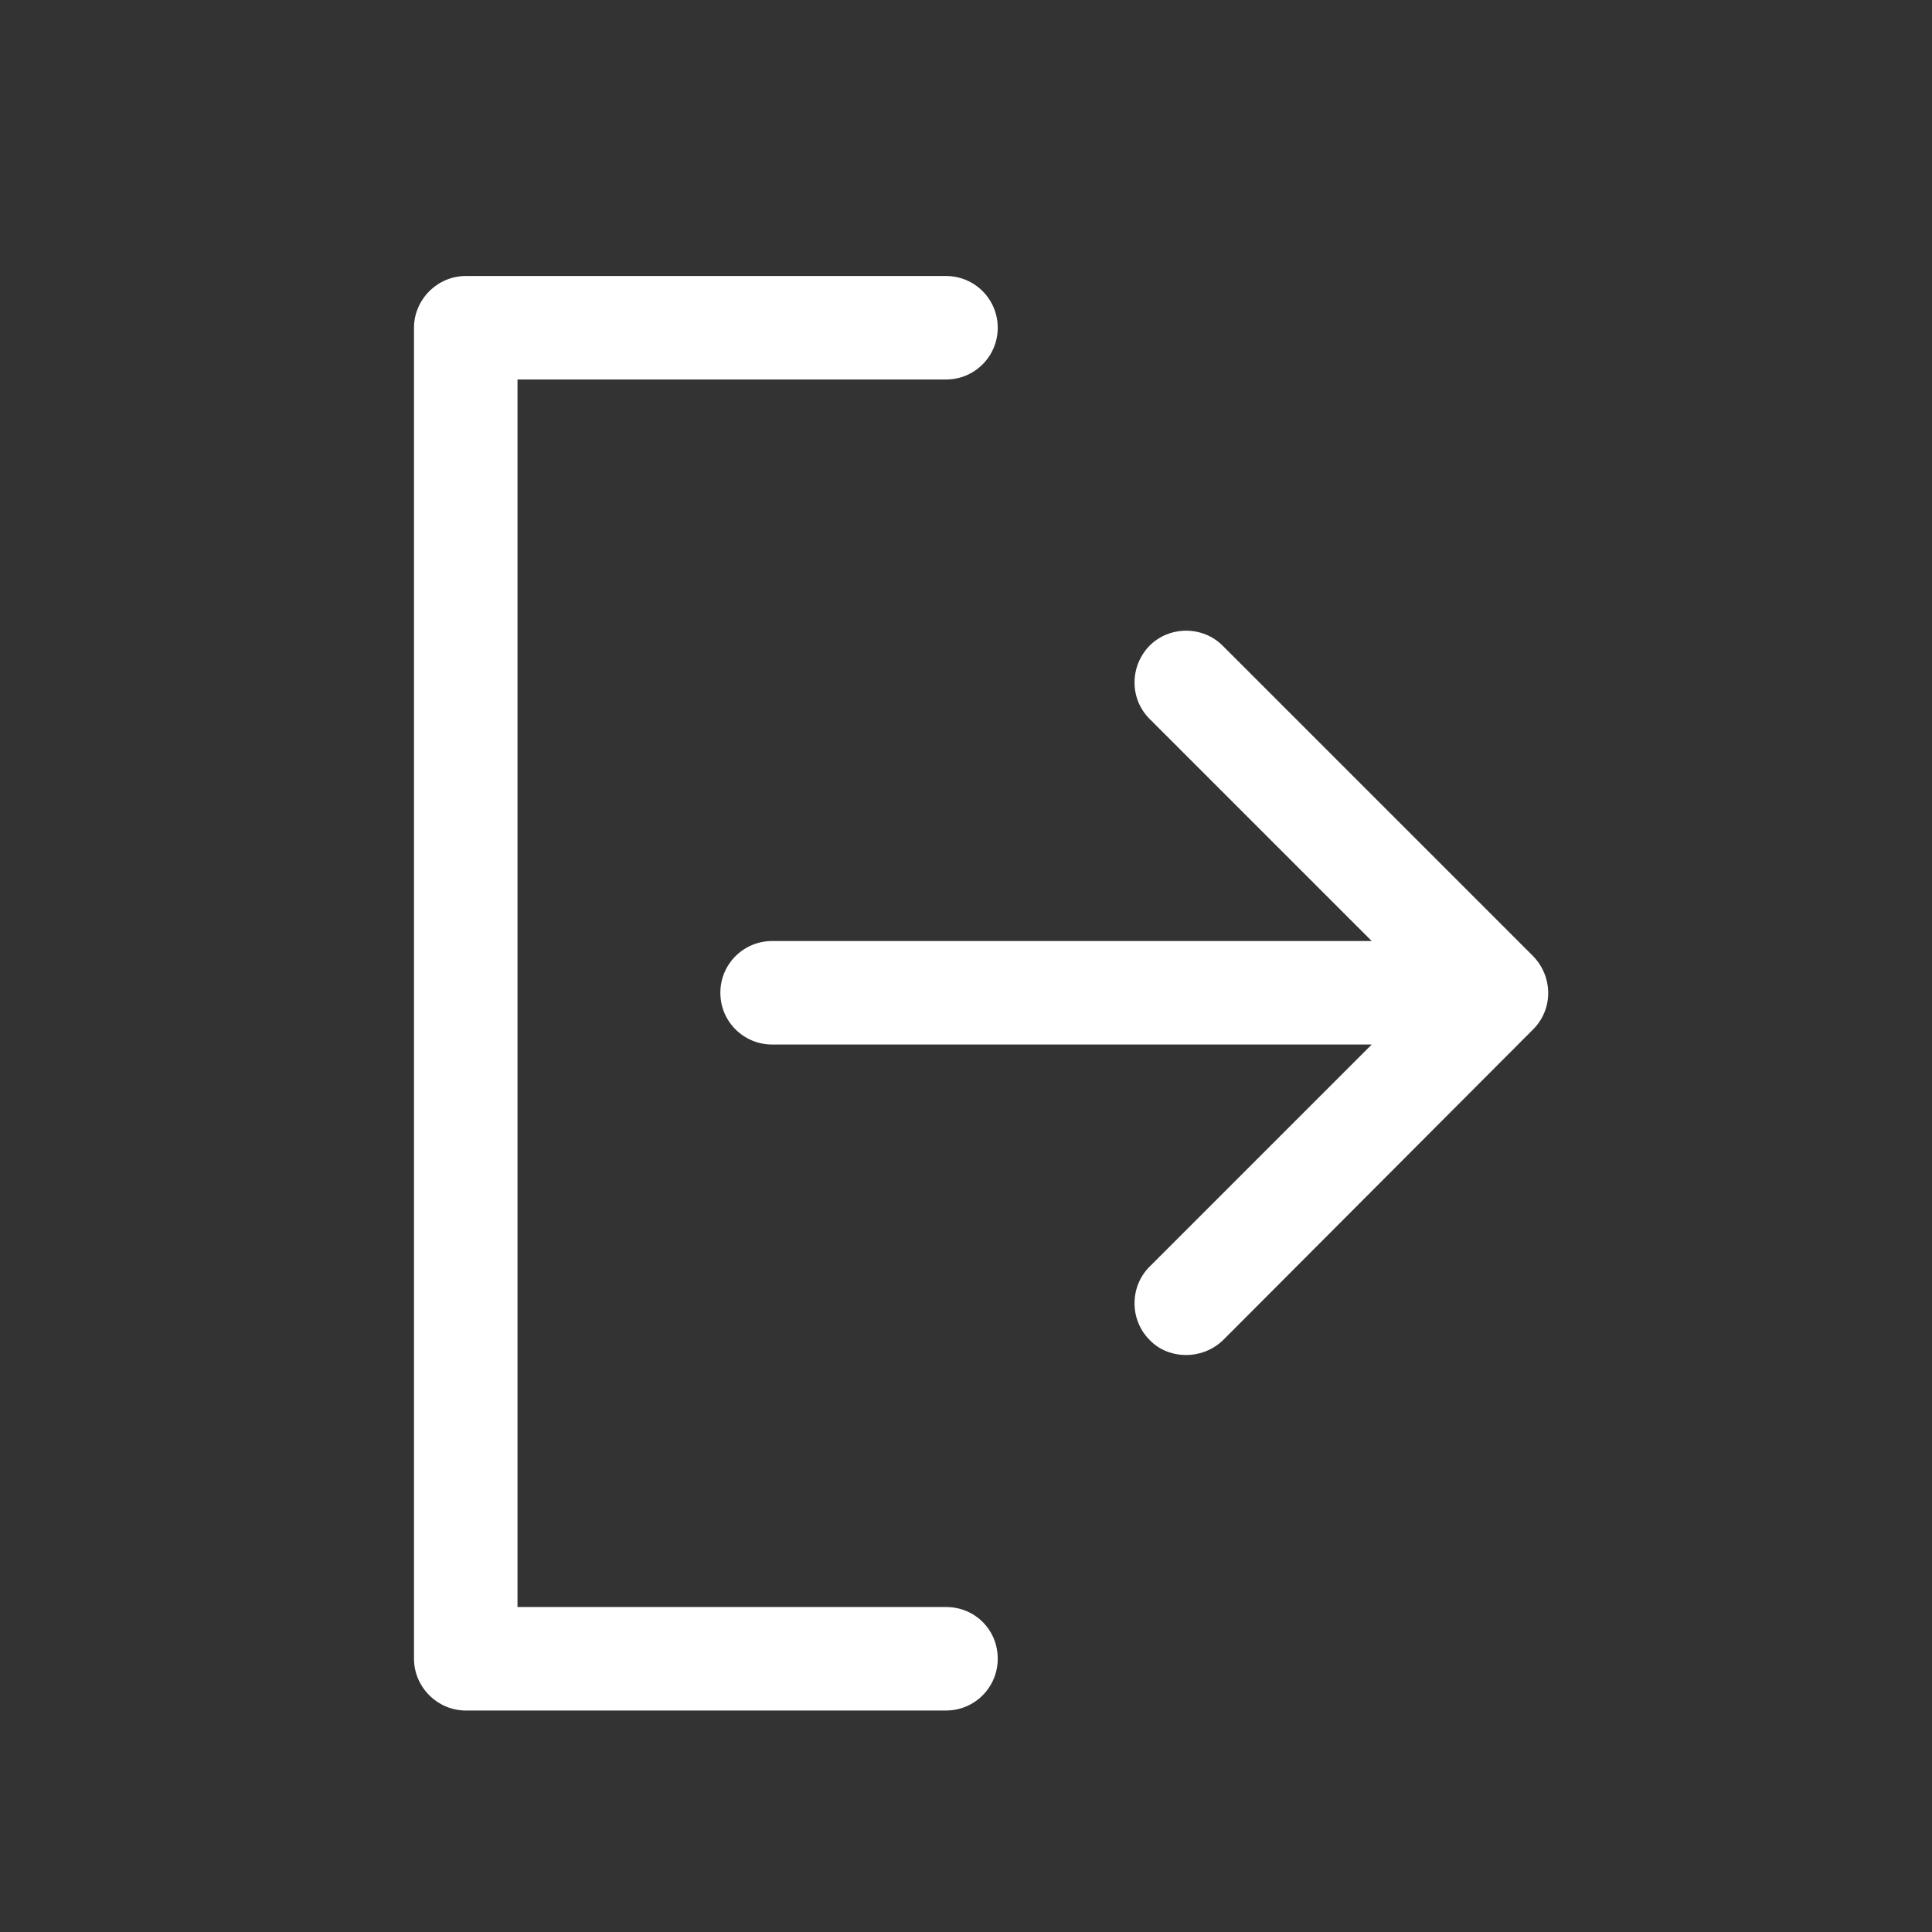
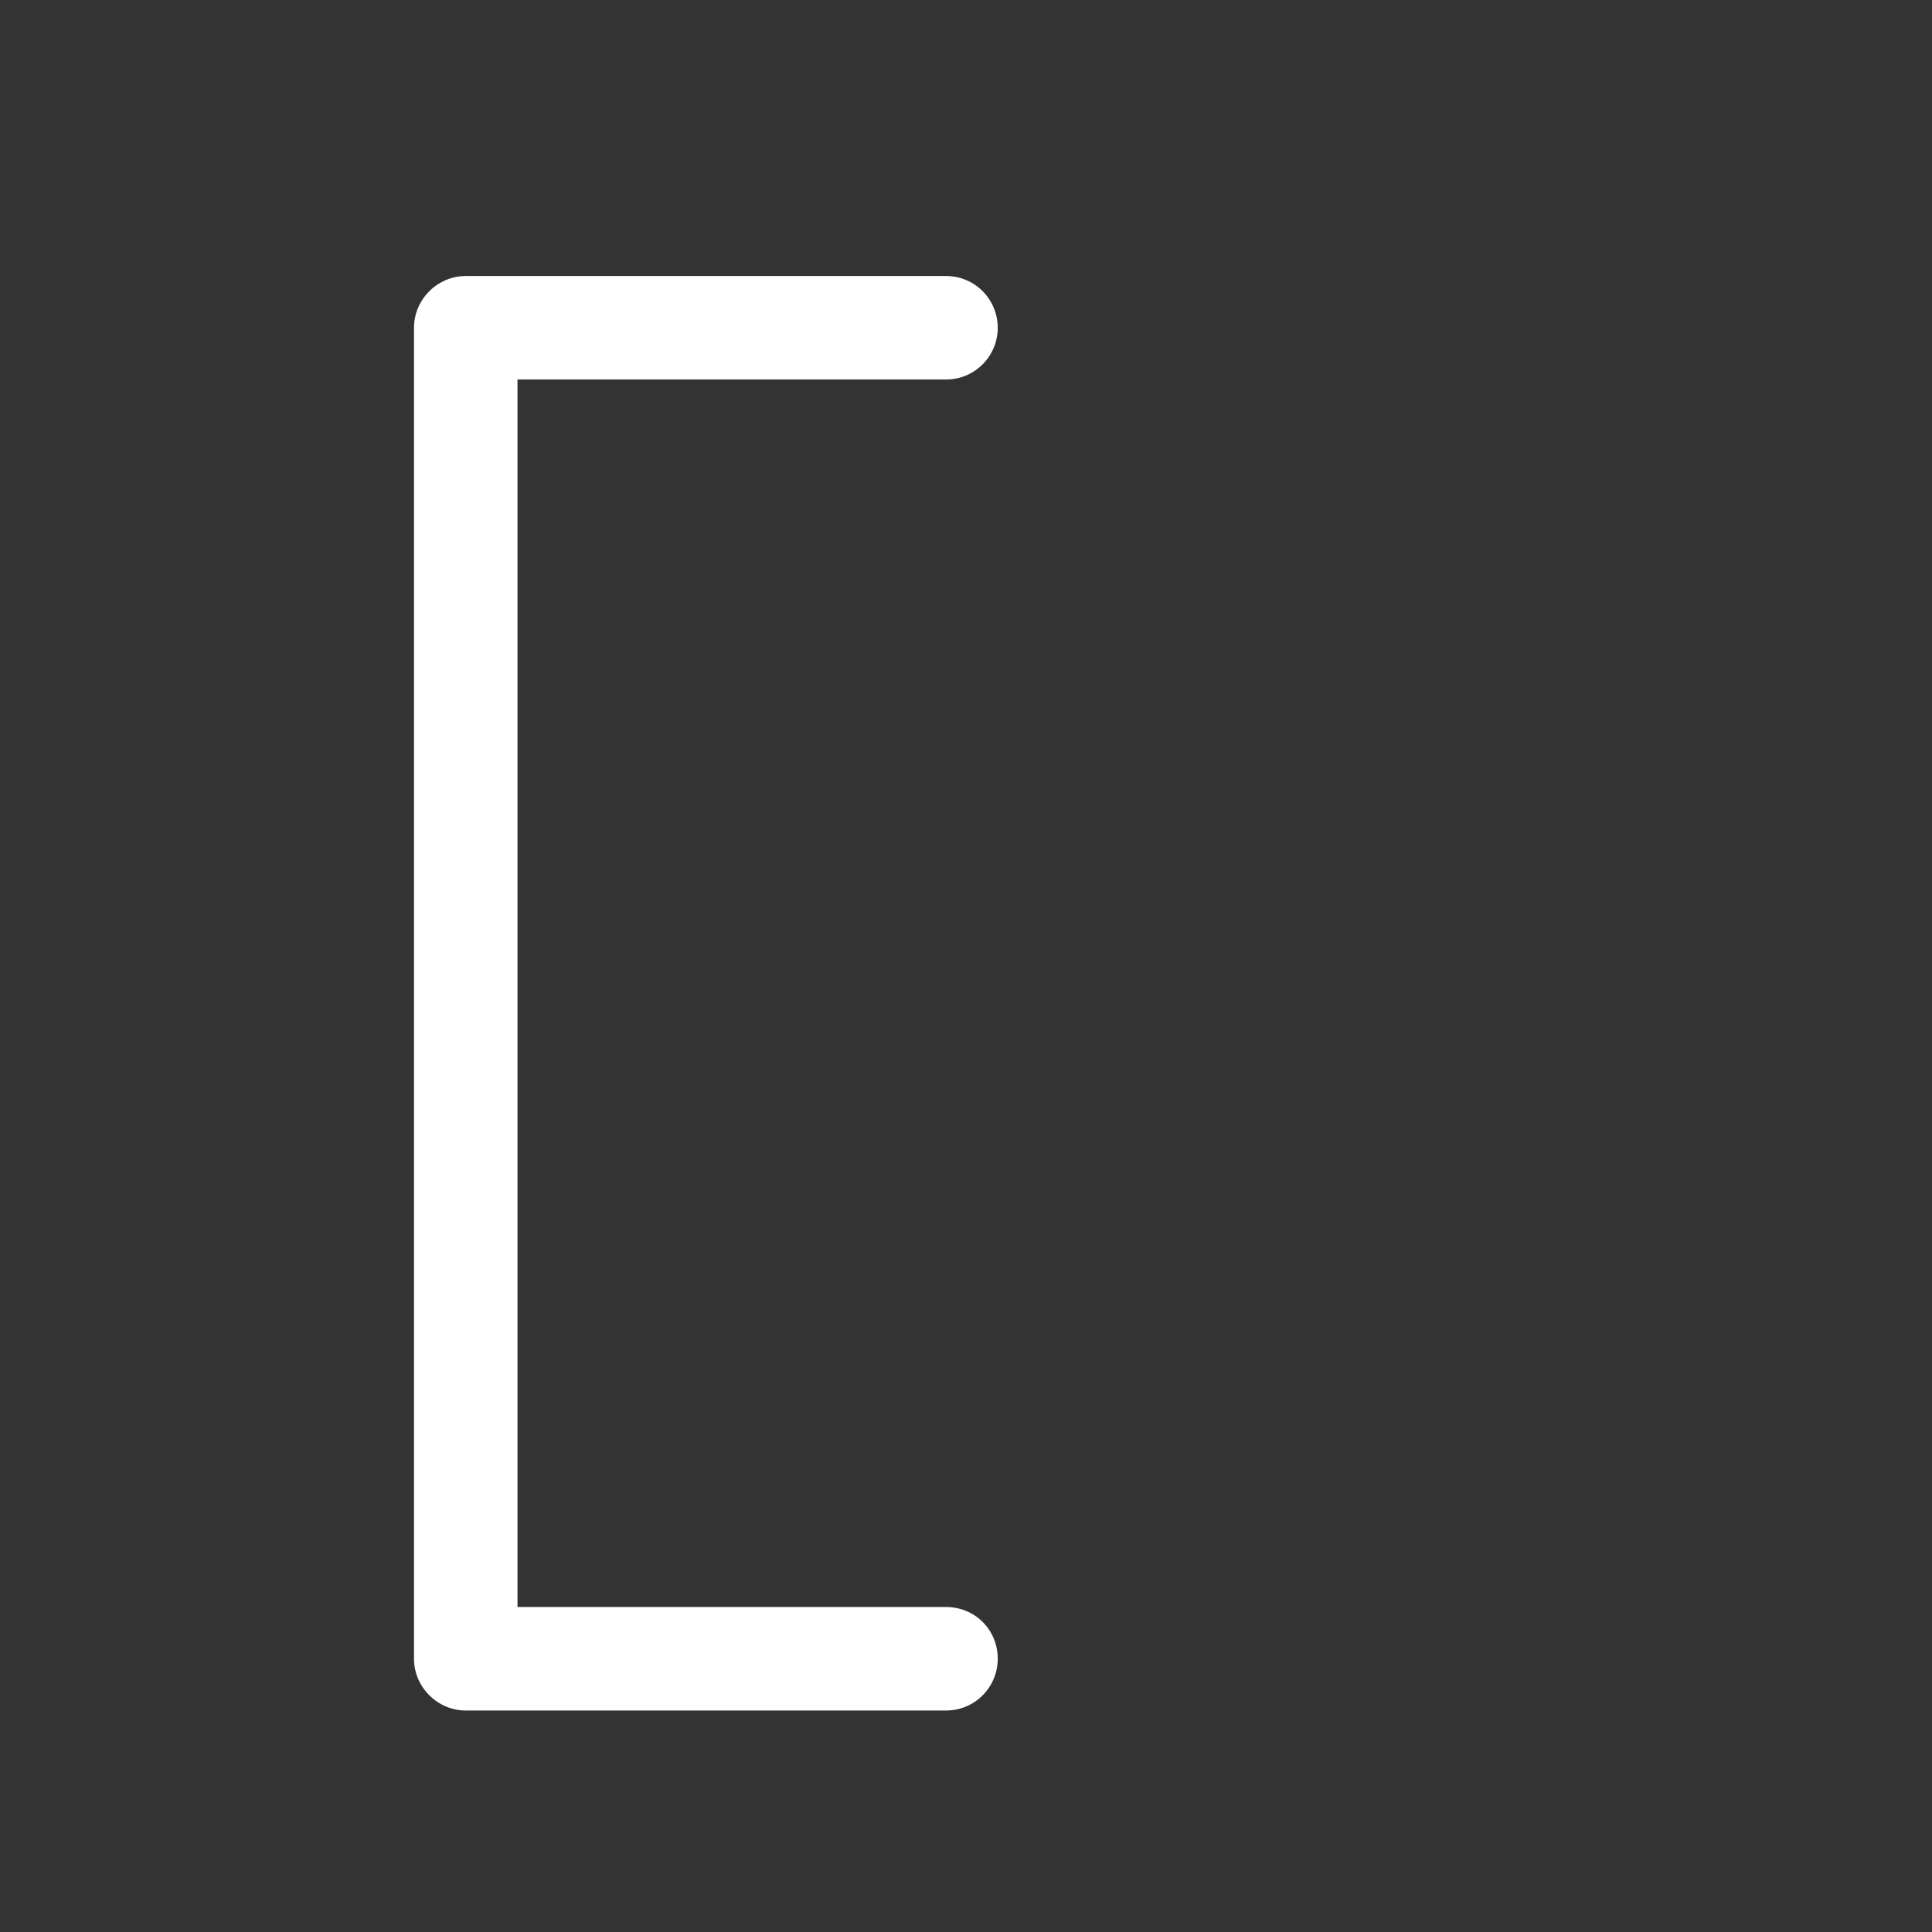
<svg xmlns="http://www.w3.org/2000/svg" width="28" height="28" viewBox="0 0 28 28" fill="none">
  <rect x="0" y="0" width="28" height="28" fill="#333333" stroke="none" />
  <path d="M14.46 24.04C14.46 24.45 14.13 24.79 13.71 24.79H6.75C6.34 24.79 6 24.45 6 24.04V4.75C6 4.34 6.34 4 6.75 4H13.71C14.13 4 14.46 4.34 14.46 4.75C14.46 5.16 14.13 5.5 13.71 5.5H7.5V23.29H13.71C14.13 23.29 14.46 23.62 14.46 24.04Z" fill="white" />
-   <path d="M22.22 14.918L17.72 19.428C17.57 19.568 17.38 19.638 17.19 19.638C17 19.638 16.8 19.568 16.66 19.418C16.37 19.128 16.37 18.648 16.66 18.358L19.88 15.138H11.19C10.78 15.138 10.44 14.808 10.44 14.388C10.44 13.968 10.78 13.638 11.19 13.638H19.88L16.66 10.418C16.37 10.128 16.37 9.658 16.66 9.358C16.95 9.068 17.43 9.068 17.72 9.358L22.22 13.858C22.51 14.158 22.51 14.628 22.22 14.918Z" fill="white" />
</svg>